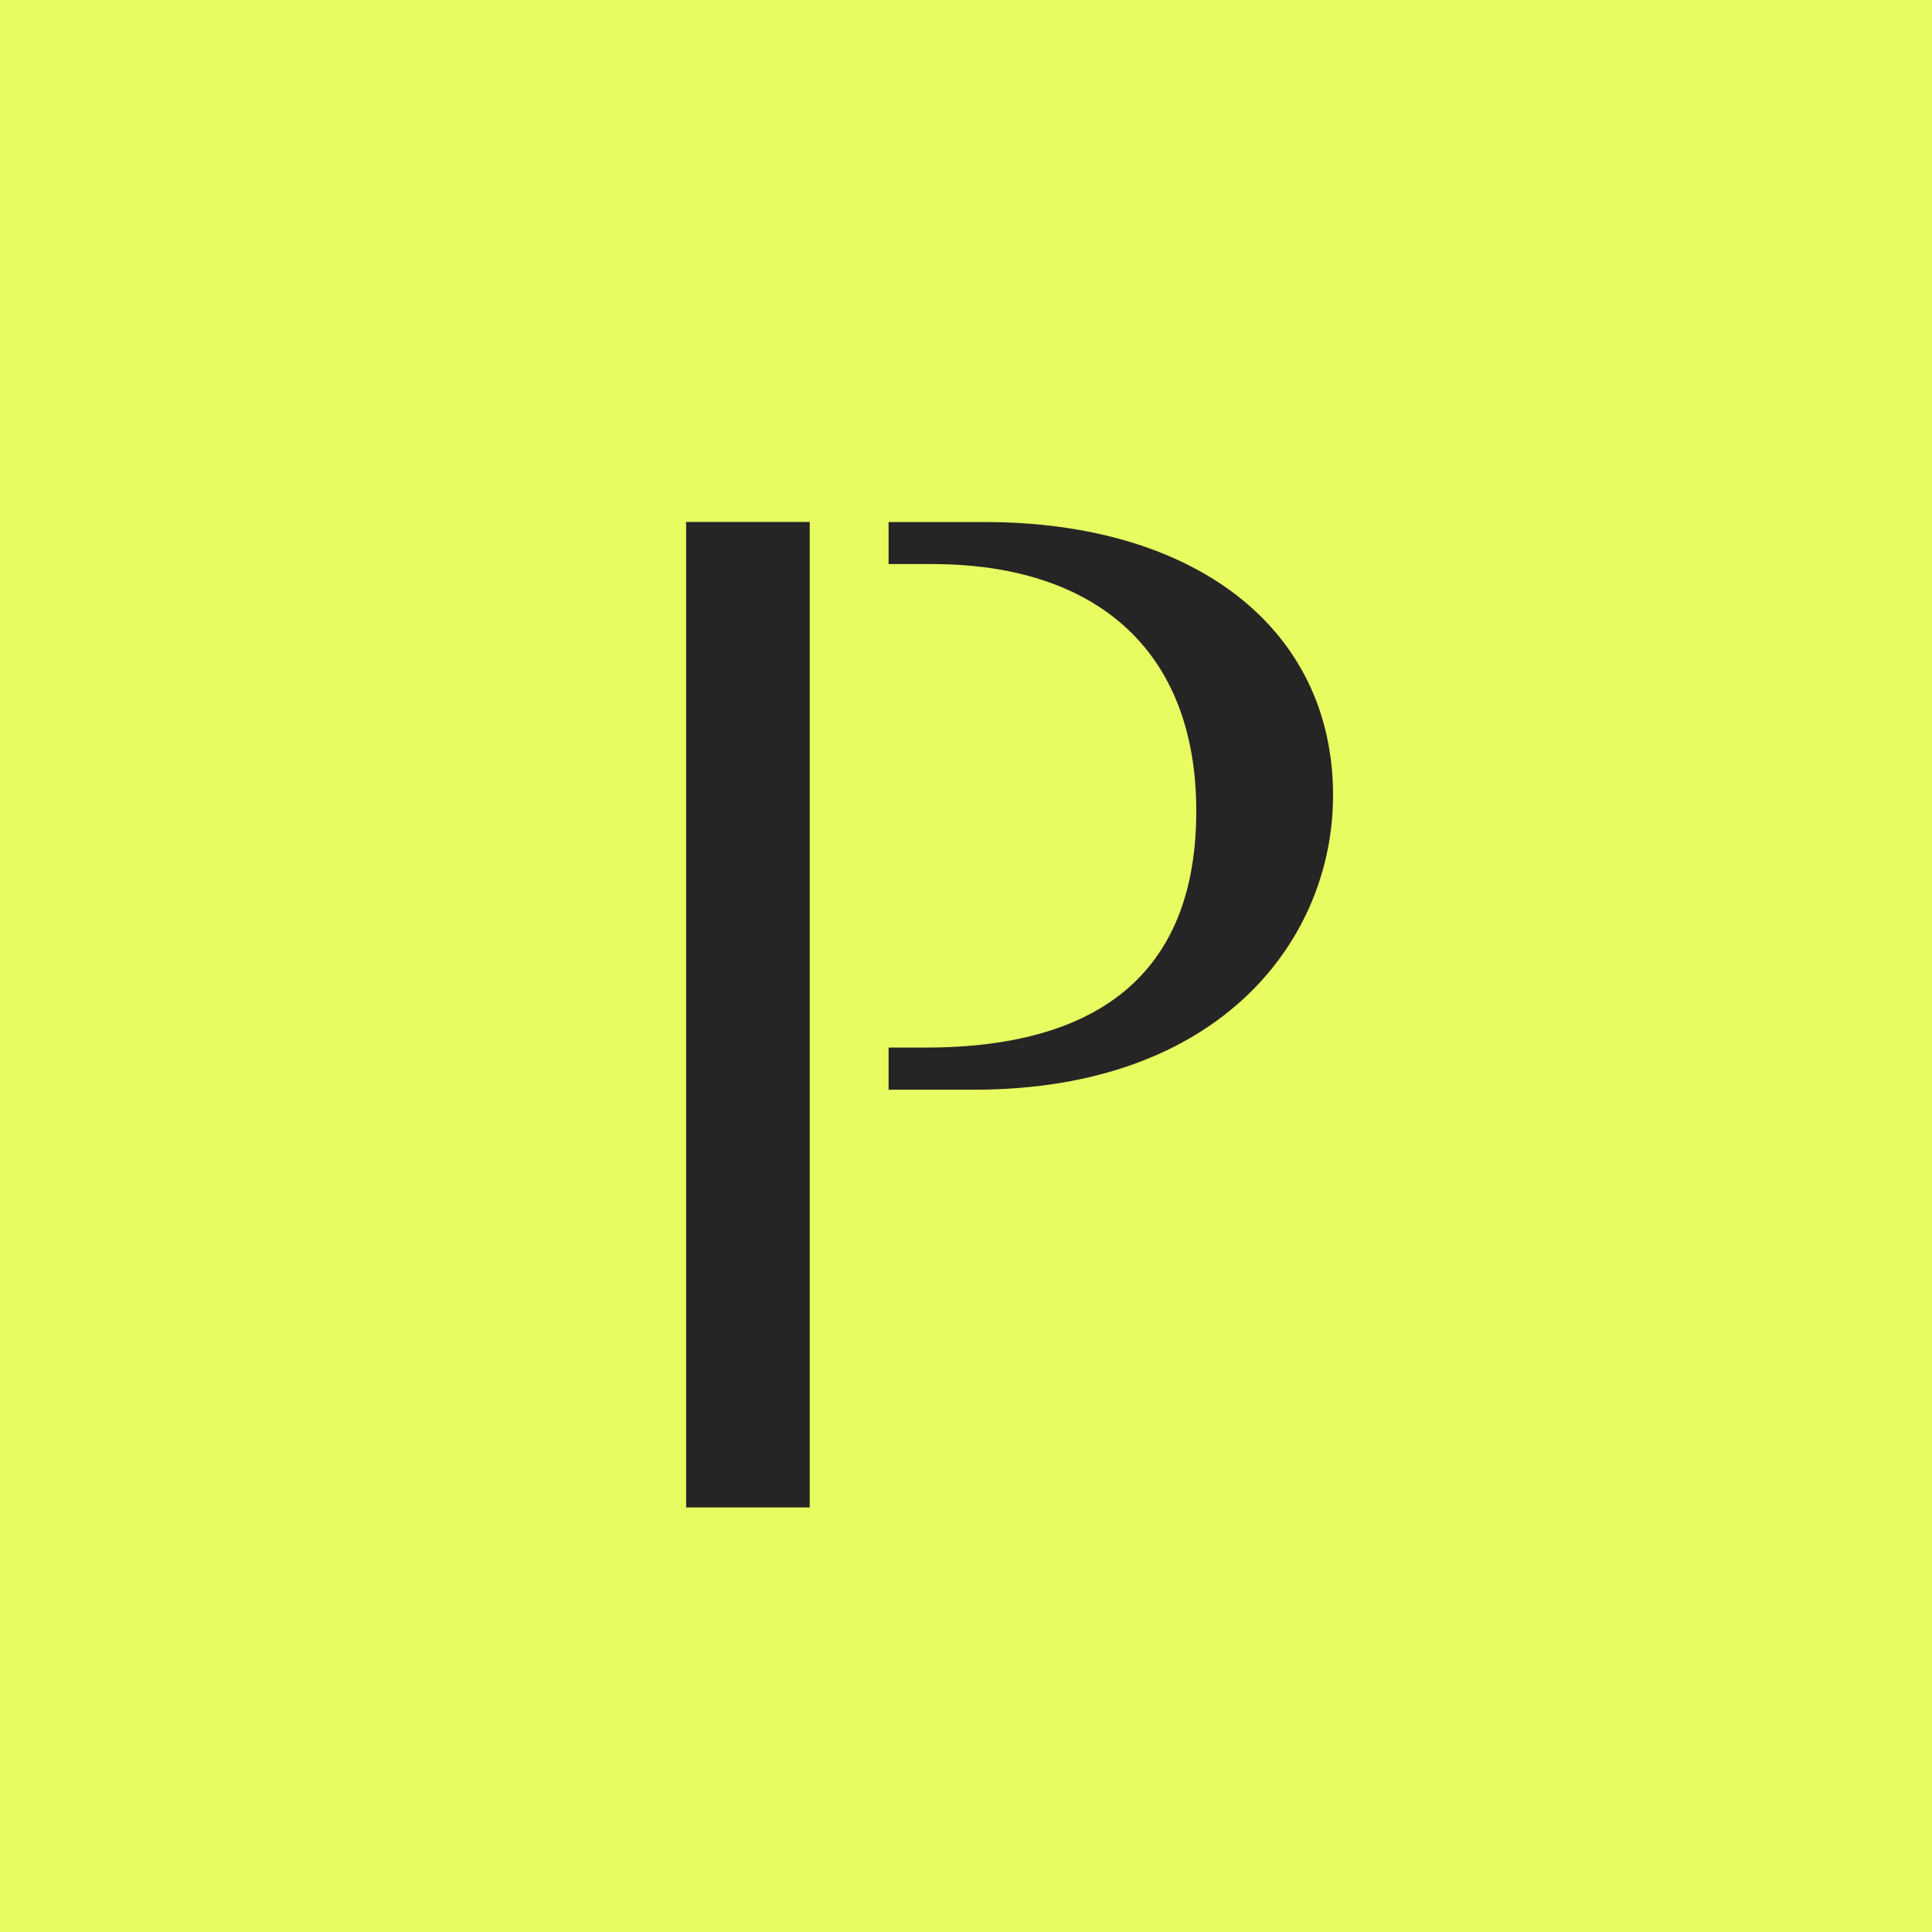
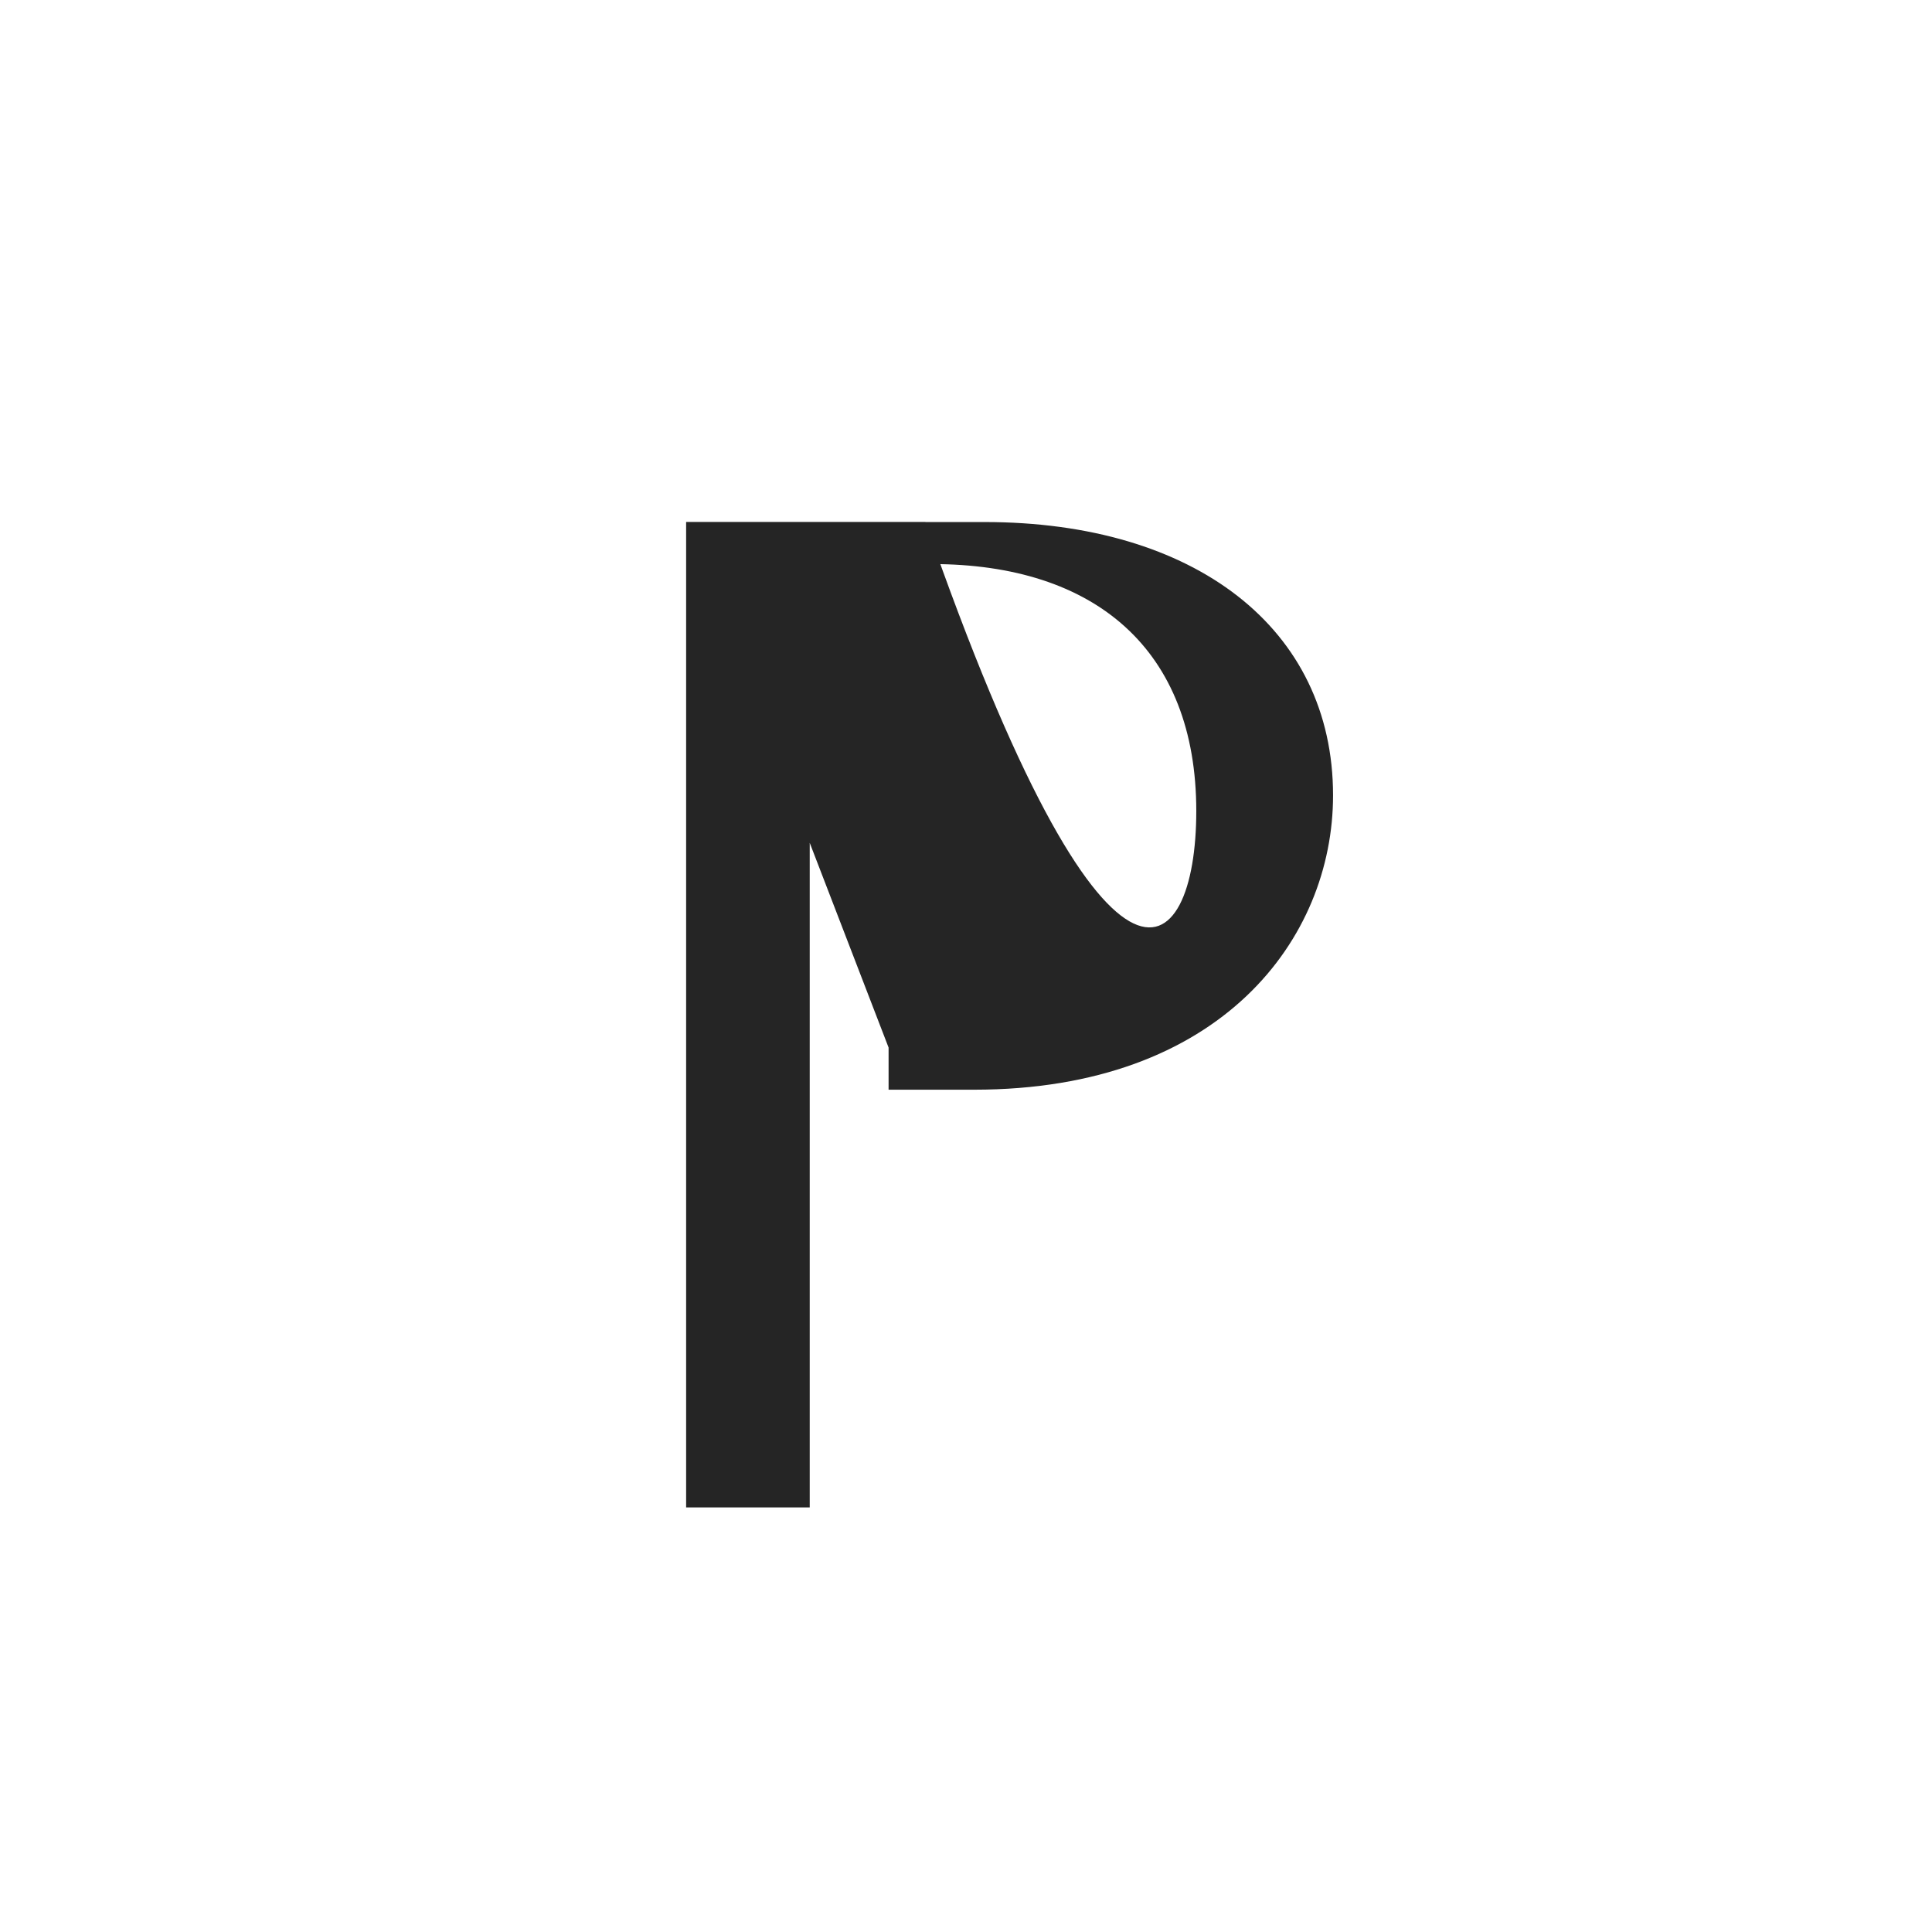
<svg xmlns="http://www.w3.org/2000/svg" width="72" height="72" viewBox="0 0 72 72" fill="none">
-   <rect width="72" height="72" fill="#E8FB61" />
-   <path d="M25.57 19.452H30.176V56.178H25.57V19.452ZM33.115 39.04H34.488C41.298 39.04 44.582 35.956 44.582 30.227C44.582 24.204 40.808 21.021 34.734 21.021H33.115V19.455H36.692C44.531 19.455 49.679 23.421 49.679 29.641C49.679 34.979 45.512 40.61 36.301 40.61H33.115V39.044V39.04Z" fill="#252525" />
+   <path d="M25.57 19.452H30.176V56.178H25.57V19.452ZH34.488C41.298 39.04 44.582 35.956 44.582 30.227C44.582 24.204 40.808 21.021 34.734 21.021H33.115V19.455H36.692C44.531 19.455 49.679 23.421 49.679 29.641C49.679 34.979 45.512 40.61 36.301 40.61H33.115V39.044V39.04Z" fill="#252525" />
</svg>